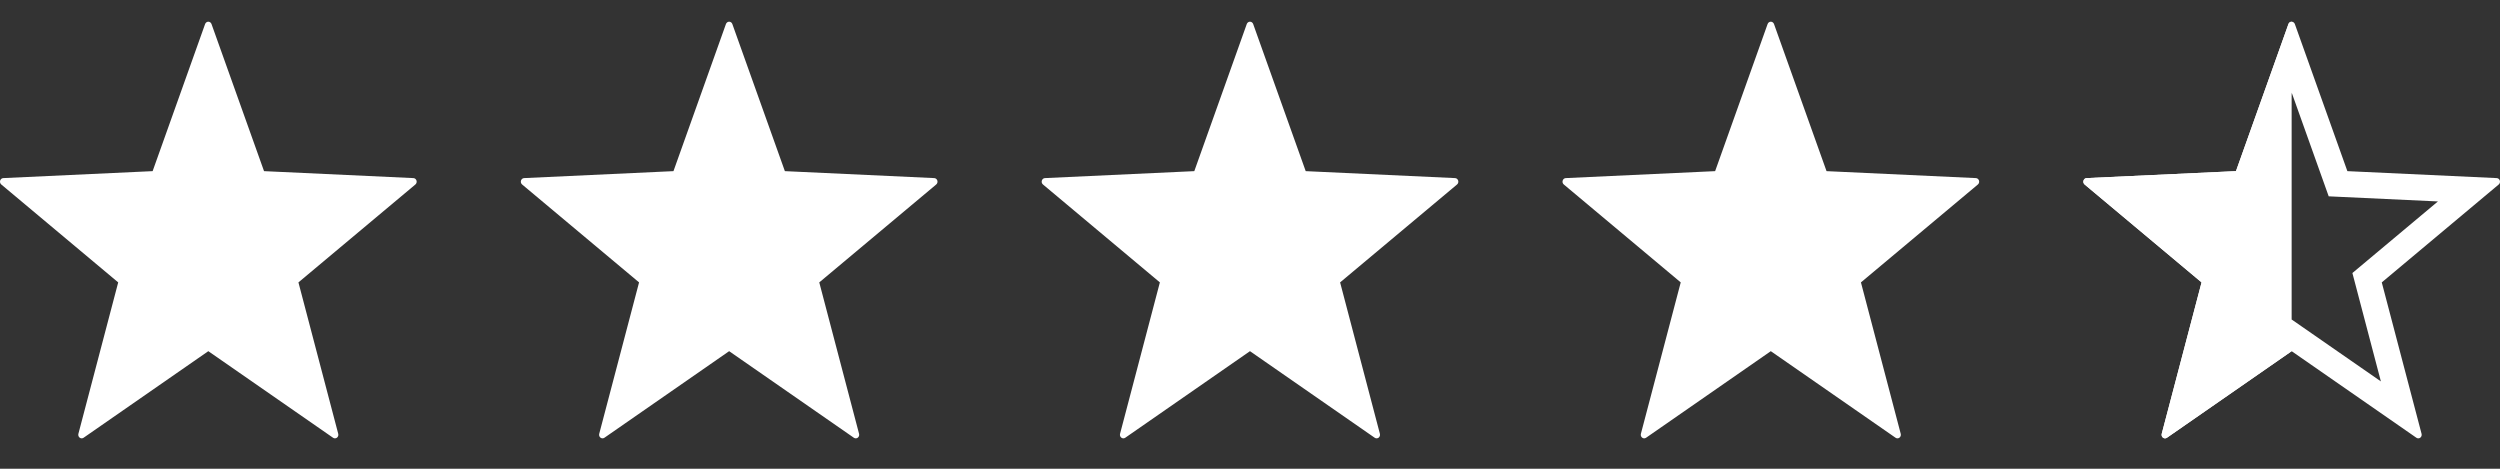
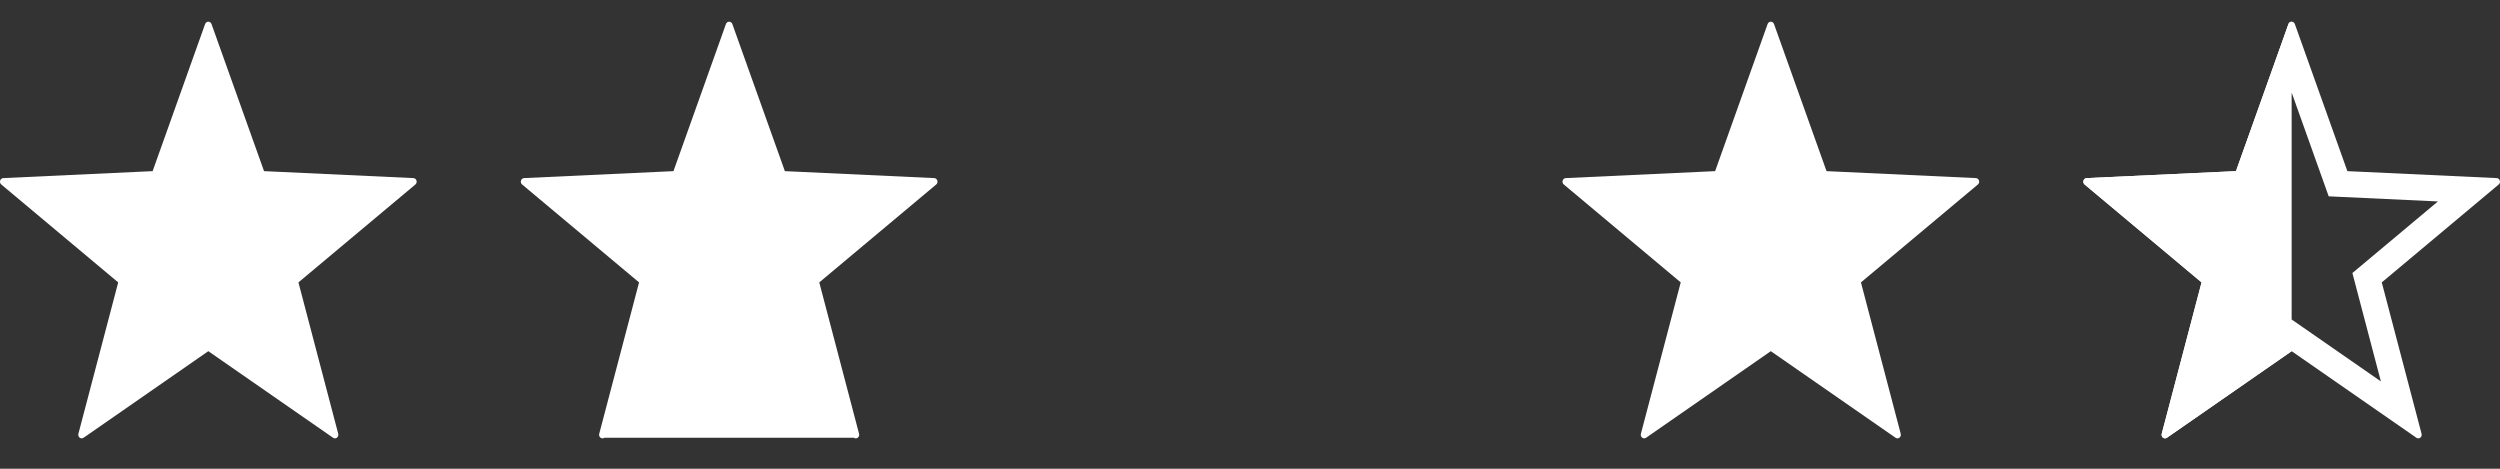
<svg xmlns="http://www.w3.org/2000/svg" width="96" height="18" viewBox="0 0 96 18" fill="none">
  <rect x="0" y="0" width="96" height="18" fill="#333333" stroke="none" />
  <path d="M3.137 16.833C3.11 16.833 3.083 16.824 3.06 16.807C3.015 16.773 2.996 16.714 3.01 16.658L4.539 10.844L0.049 7.084C0.007 7.049 -0.011 6.989 0.006 6.934C0.023 6.879 0.071 6.841 0.126 6.839L5.861 6.572L7.876 0.923C7.896 0.869 7.945 0.833 7.999 0.833C8.054 0.833 8.103 0.869 8.122 0.923L10.139 6.572L15.874 6.839C15.929 6.841 15.977 6.879 15.994 6.934C16.011 6.989 15.993 7.049 15.951 7.084L11.46 10.844L12.988 16.658C13.003 16.714 12.983 16.773 12.939 16.807C12.895 16.84 12.835 16.842 12.79 16.81L7.999 13.485L3.209 16.81C3.187 16.825 3.161 16.833 3.136 16.833L3.137 16.833Z" fill="white" />
-   <path d="M23.137 16.833C23.11 16.833 23.083 16.824 23.06 16.807C23.015 16.773 22.996 16.714 23.01 16.658L24.54 10.844L20.049 7.084C20.007 7.049 19.989 6.989 20.006 6.934C20.023 6.879 20.071 6.841 20.126 6.839L25.861 6.572L27.876 0.923C27.896 0.869 27.945 0.833 27.999 0.833C28.054 0.833 28.103 0.869 28.122 0.923L30.139 6.572L35.874 6.839C35.929 6.841 35.977 6.879 35.994 6.934C36.011 6.989 35.993 7.049 35.951 7.084L31.46 10.844L32.988 16.658C33.003 16.714 32.983 16.773 32.939 16.807C32.895 16.84 32.835 16.842 32.789 16.81L27.999 13.485L23.209 16.81C23.187 16.825 23.161 16.833 23.136 16.833L23.137 16.833Z" fill="white" />
-   <path d="M43.137 16.833C43.11 16.833 43.083 16.824 43.06 16.807C43.015 16.773 42.996 16.714 43.01 16.658L44.539 10.844L40.05 7.084C40.007 7.049 39.989 6.989 40.007 6.934C40.023 6.879 40.071 6.841 40.126 6.839L45.861 6.572L47.876 0.923C47.896 0.869 47.945 0.833 47.999 0.833C48.054 0.833 48.103 0.869 48.122 0.923L50.139 6.572L55.874 6.839C55.929 6.841 55.977 6.879 55.994 6.934C56.011 6.989 55.993 7.049 55.951 7.084L51.46 10.844L52.988 16.658C53.003 16.714 52.983 16.773 52.939 16.807C52.895 16.84 52.835 16.842 52.789 16.81L47.999 13.485L43.209 16.81C43.187 16.825 43.161 16.833 43.136 16.833L43.137 16.833Z" fill="white" />
+   <path d="M23.137 16.833C23.11 16.833 23.083 16.824 23.06 16.807C23.015 16.773 22.996 16.714 23.01 16.658L24.54 10.844L20.049 7.084C20.007 7.049 19.989 6.989 20.006 6.934C20.023 6.879 20.071 6.841 20.126 6.839L25.861 6.572L27.876 0.923C27.896 0.869 27.945 0.833 27.999 0.833C28.054 0.833 28.103 0.869 28.122 0.923L30.139 6.572L35.874 6.839C35.929 6.841 35.977 6.879 35.994 6.934C36.011 6.989 35.993 7.049 35.951 7.084L31.46 10.844L32.988 16.658C33.003 16.714 32.983 16.773 32.939 16.807C32.895 16.84 32.835 16.842 32.789 16.81L23.209 16.81C23.187 16.825 23.161 16.833 23.136 16.833L23.137 16.833Z" fill="white" />
  <path d="M63.137 16.833C63.11 16.833 63.083 16.824 63.06 16.807C63.015 16.773 62.996 16.714 63.01 16.658L64.54 10.844L60.05 7.084C60.007 7.049 59.989 6.989 60.007 6.934C60.023 6.879 60.071 6.841 60.126 6.839L65.861 6.572L67.876 0.923C67.896 0.869 67.945 0.833 67.999 0.833C68.054 0.833 68.103 0.869 68.122 0.923L70.139 6.572L75.874 6.839C75.929 6.841 75.977 6.879 75.994 6.934C76.01 6.989 75.993 7.049 75.951 7.084L71.46 10.844L72.988 16.658C73.003 16.714 72.983 16.773 72.939 16.807C72.895 16.84 72.835 16.842 72.79 16.81L67.999 13.485L63.209 16.81C63.187 16.825 63.161 16.833 63.136 16.833L63.137 16.833Z" fill="white" />
  <path fill-rule="evenodd" clip-rule="evenodd" d="M84.54 10.844L83.01 16.658C82.999 16.699 83.007 16.742 83.03 16.776C83.038 16.787 83.048 16.798 83.06 16.807C83.082 16.824 83.109 16.833 83.136 16.833C83.161 16.833 83.187 16.825 83.209 16.81L87.999 13.485L92.79 16.81C92.835 16.842 92.895 16.84 92.939 16.807C92.983 16.773 93.003 16.714 92.988 16.658L91.46 10.844L95.951 7.084C95.993 7.049 96.01 6.989 95.994 6.934C95.977 6.879 95.929 6.841 95.874 6.839L90.139 6.572L88.158 1.023L88.122 0.923C88.103 0.869 88.054 0.833 87.999 0.833C87.945 0.833 87.896 0.869 87.876 0.923L87.841 1.023L85.861 6.572L80.126 6.839C80.071 6.841 80.023 6.879 80.007 6.934C79.99 6.989 80.007 7.049 80.049 7.084L84.54 10.844ZM82.384 7.735L85.668 10.484L84.574 14.645L87.999 12.268L91.426 14.646L90.332 10.484L93.616 7.735L89.422 7.539L88 3.554L86.578 7.539L82.384 7.735Z" fill="white" />
  <path d="M83.06 16.807C83.083 16.824 83.11 16.833 83.137 16.833C83.162 16.833 83.187 16.825 83.209 16.81L87.999 13.485L87.999 0.833C87.945 0.833 87.896 0.869 87.876 0.923L85.861 6.572L80.126 6.839C80.071 6.841 80.023 6.879 80.007 6.934C79.99 6.989 80.007 7.049 80.049 7.084L84.54 10.844L83.01 16.658C82.996 16.714 83.015 16.773 83.06 16.807Z" fill="white" />
</svg>